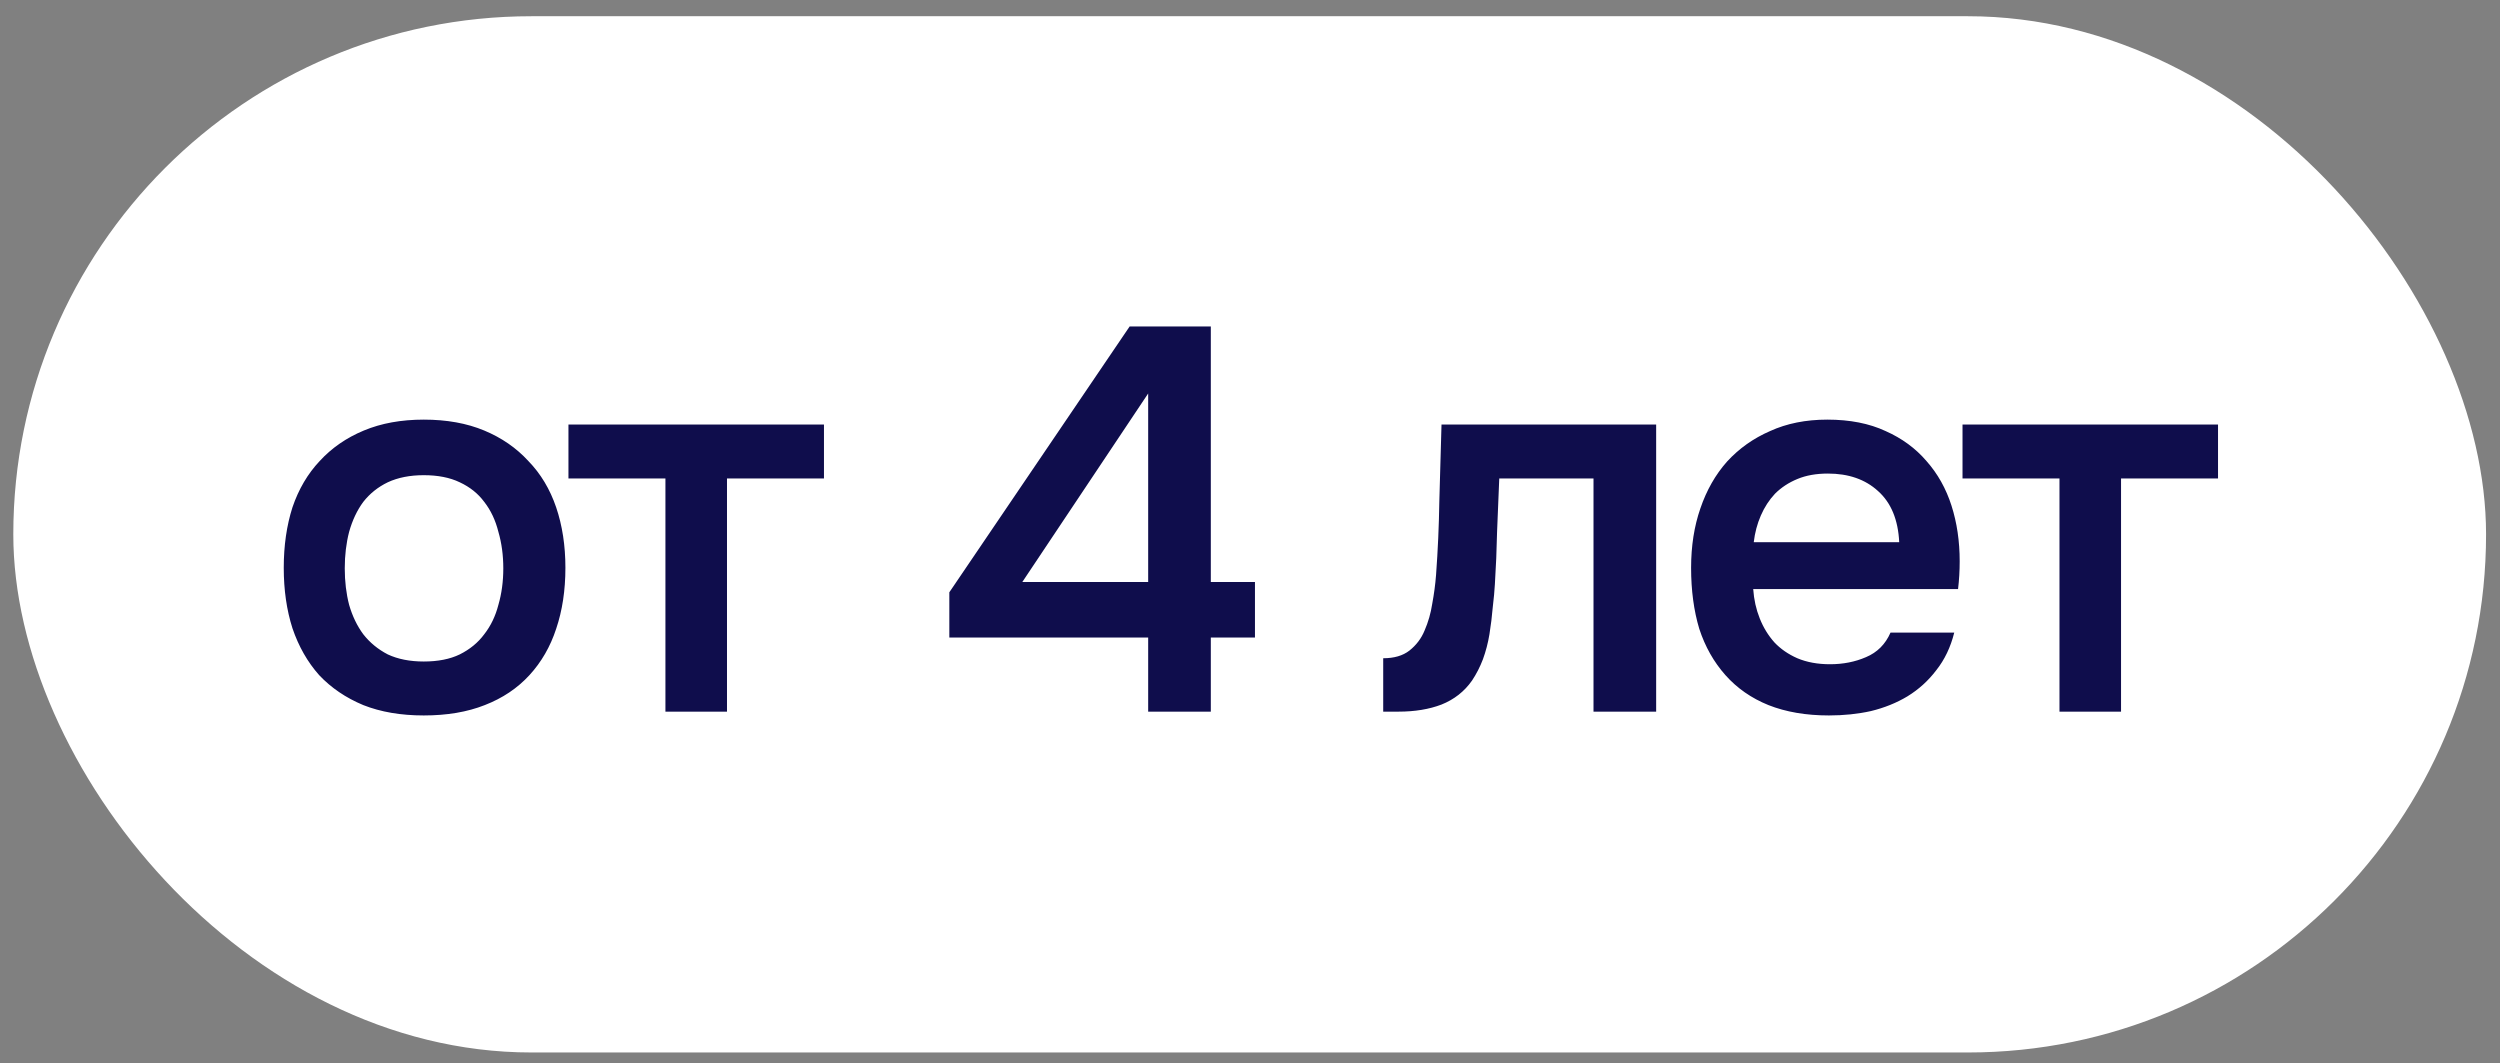
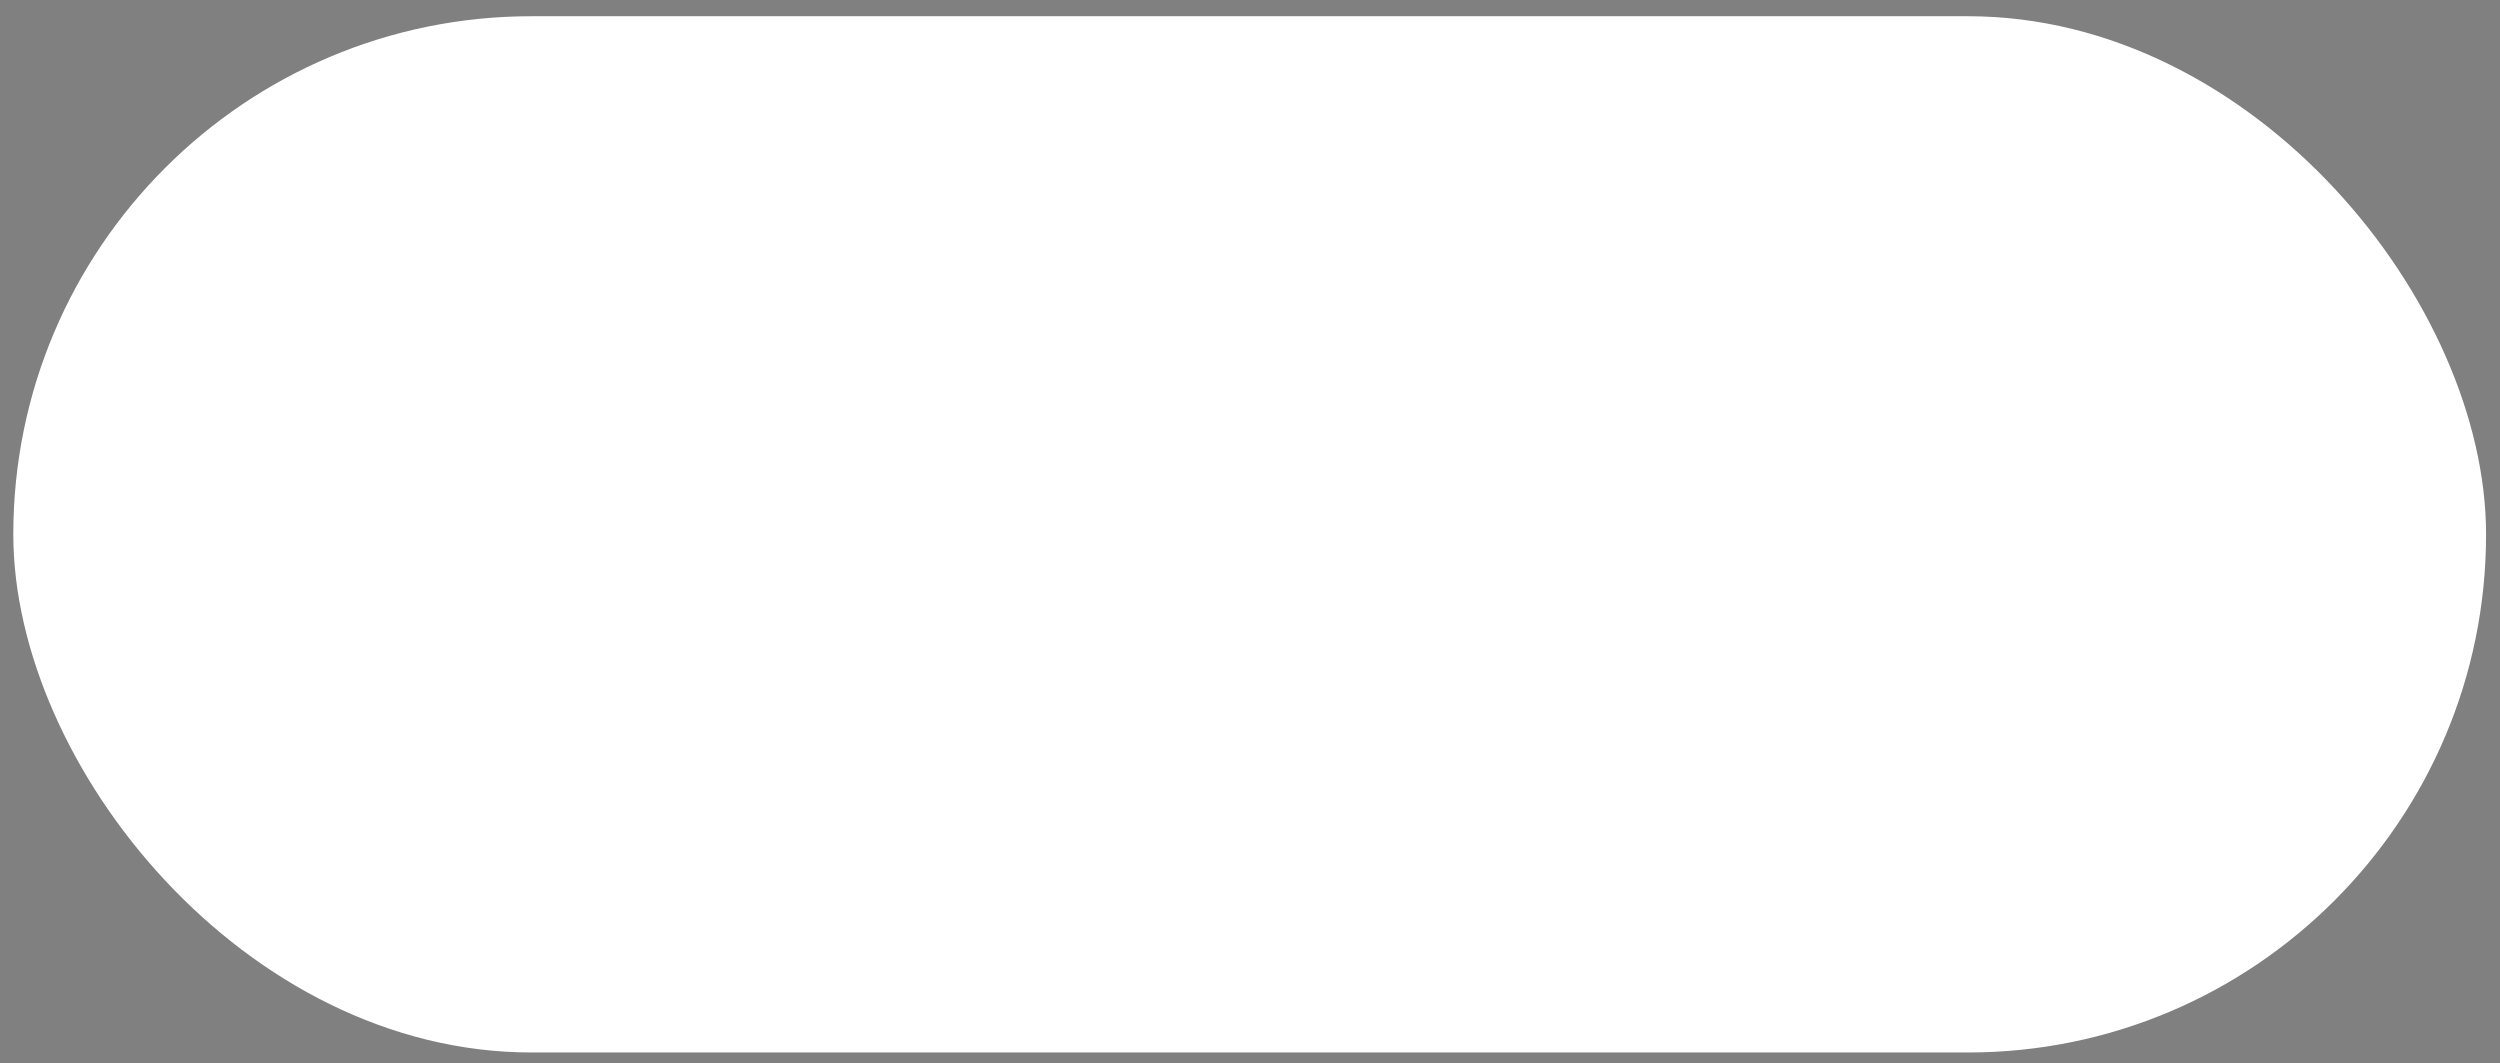
<svg xmlns="http://www.w3.org/2000/svg" width="134" height="57" viewBox="0 0 134 57" fill="none">
  <rect x="0" y="0" width="134" height="57" fill="#808080" stroke="none" />
  <rect x="0.713" y="0.87" width="132.54" height="55.543" rx="27.772" fill="white" />
-   <path d="M22.714 22.492C23.94 22.492 25.021 22.686 25.955 23.076C26.889 23.465 27.678 24.01 28.32 24.711C28.982 25.392 29.479 26.22 29.81 27.193C30.14 28.166 30.306 29.247 30.306 30.434C30.306 31.641 30.14 32.732 29.81 33.705C29.498 34.659 29.021 35.486 28.379 36.187C27.736 36.888 26.938 37.423 25.984 37.793C25.05 38.163 23.96 38.348 22.714 38.348C21.487 38.348 20.407 38.163 19.472 37.793C18.538 37.404 17.749 36.868 17.107 36.187C16.484 35.486 16.007 34.649 15.676 33.676C15.365 32.702 15.209 31.622 15.209 30.434C15.209 29.247 15.365 28.166 15.676 27.193C16.007 26.22 16.494 25.392 17.136 24.711C17.779 24.01 18.567 23.465 19.502 23.076C20.436 22.686 21.507 22.492 22.714 22.492ZM22.714 35.457C23.473 35.457 24.115 35.331 24.641 35.077C25.186 34.805 25.624 34.445 25.955 33.997C26.305 33.549 26.558 33.024 26.714 32.42C26.889 31.817 26.977 31.164 26.977 30.464C26.977 29.763 26.889 29.111 26.714 28.507C26.558 27.884 26.305 27.349 25.955 26.901C25.624 26.453 25.186 26.103 24.641 25.85C24.115 25.597 23.473 25.47 22.714 25.47C21.974 25.47 21.331 25.597 20.786 25.85C20.261 26.103 19.823 26.453 19.472 26.901C19.141 27.349 18.888 27.884 18.713 28.507C18.557 29.111 18.479 29.763 18.479 30.464C18.479 31.164 18.557 31.817 18.713 32.42C18.888 33.024 19.141 33.549 19.472 33.997C19.823 34.445 20.261 34.805 20.786 35.077C21.331 35.331 21.974 35.457 22.714 35.457ZM44.165 22.754V25.645H38.967V38.144H35.667V25.645H30.469V22.754H44.165ZM64.9 17.498V31.194H67.266V34.172H64.9V38.144H61.542V34.172H50.884V31.748L60.549 17.498H64.9ZM54.797 31.194H61.542V21.09L54.797 31.194ZM76.973 30.814C77.07 29.49 77.128 28.176 77.148 26.872C77.187 25.548 77.226 24.175 77.265 22.754H88.77V38.144H85.412V25.645H80.36C80.321 26.599 80.282 27.553 80.243 28.507C80.224 29.442 80.185 30.376 80.126 31.31C80.107 31.661 80.068 32.079 80.01 32.566C79.971 33.033 79.912 33.51 79.834 33.997C79.757 34.464 79.64 34.912 79.484 35.34C79.328 35.749 79.133 36.129 78.9 36.479C78.491 37.063 77.946 37.491 77.265 37.764C76.603 38.017 75.834 38.144 74.958 38.144H74.14V35.282C74.724 35.282 75.191 35.145 75.542 34.873C75.912 34.581 76.184 34.221 76.359 33.792C76.554 33.345 76.69 32.868 76.768 32.362C76.865 31.836 76.934 31.32 76.973 30.814ZM93.972 31.573C94.011 32.138 94.128 32.663 94.323 33.15C94.517 33.637 94.78 34.065 95.111 34.435C95.442 34.785 95.851 35.068 96.338 35.282C96.844 35.496 97.428 35.603 98.09 35.603C98.79 35.603 99.433 35.477 100.017 35.223C100.62 34.97 101.058 34.532 101.331 33.909H104.747C104.553 34.688 104.232 35.36 103.784 35.924C103.356 36.489 102.84 36.956 102.236 37.326C101.652 37.676 101 37.939 100.28 38.114C99.579 38.27 98.829 38.348 98.031 38.348C96.805 38.348 95.724 38.163 94.79 37.793C93.875 37.423 93.106 36.888 92.483 36.187C91.86 35.486 91.393 34.659 91.081 33.705C90.789 32.732 90.643 31.641 90.643 30.434C90.643 29.266 90.809 28.205 91.14 27.251C91.471 26.278 91.948 25.441 92.57 24.74C93.213 24.039 93.982 23.494 94.877 23.105C95.773 22.696 96.795 22.492 97.944 22.492C99.15 22.492 100.192 22.696 101.068 23.105C101.944 23.494 102.674 24.029 103.258 24.711C103.862 25.392 104.309 26.19 104.601 27.105C104.893 28.02 105.039 29.013 105.039 30.084C105.039 30.59 105.01 31.087 104.952 31.573H93.972ZM101.798 29.062C101.74 27.855 101.36 26.94 100.659 26.317C99.978 25.694 99.082 25.383 97.973 25.383C97.35 25.383 96.805 25.48 96.338 25.675C95.87 25.869 95.471 26.132 95.14 26.463C94.829 26.794 94.576 27.183 94.381 27.631C94.186 28.079 94.06 28.556 94.001 29.062H101.798ZM118.886 22.754V25.645H113.688V38.144H110.388V25.645H105.191V22.754H118.886Z" fill="#0F0D4C" />
</svg>